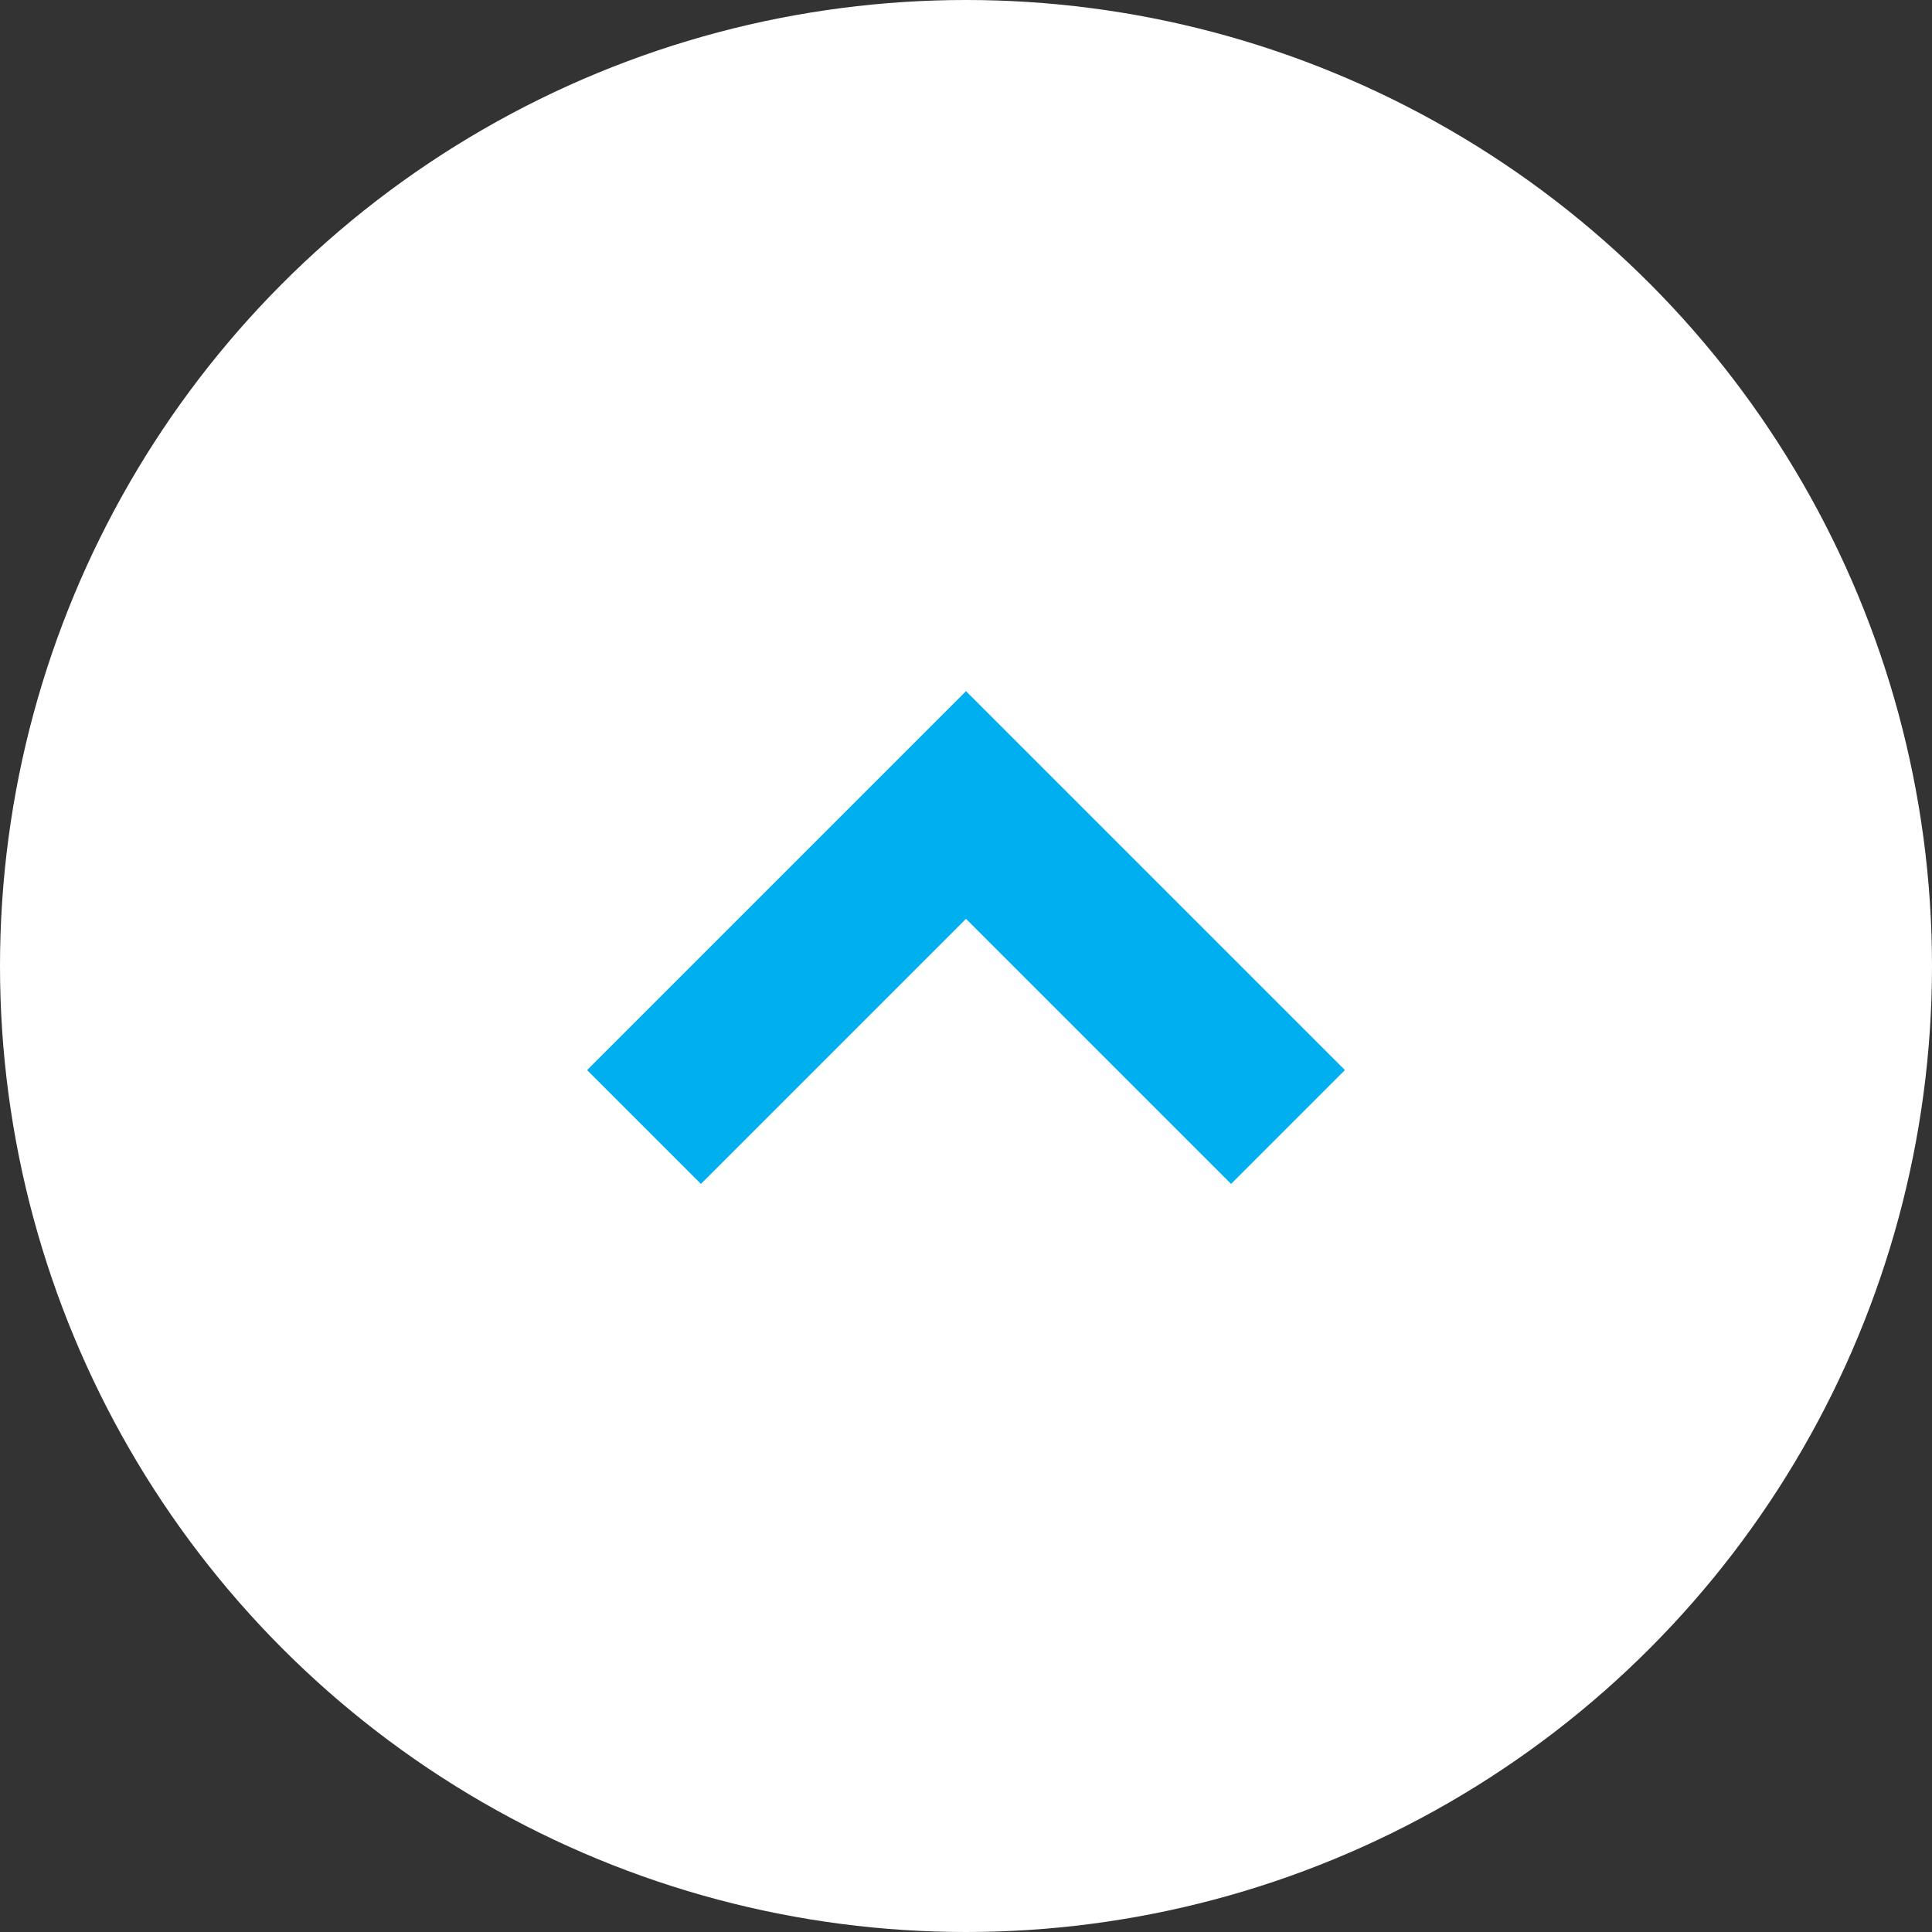
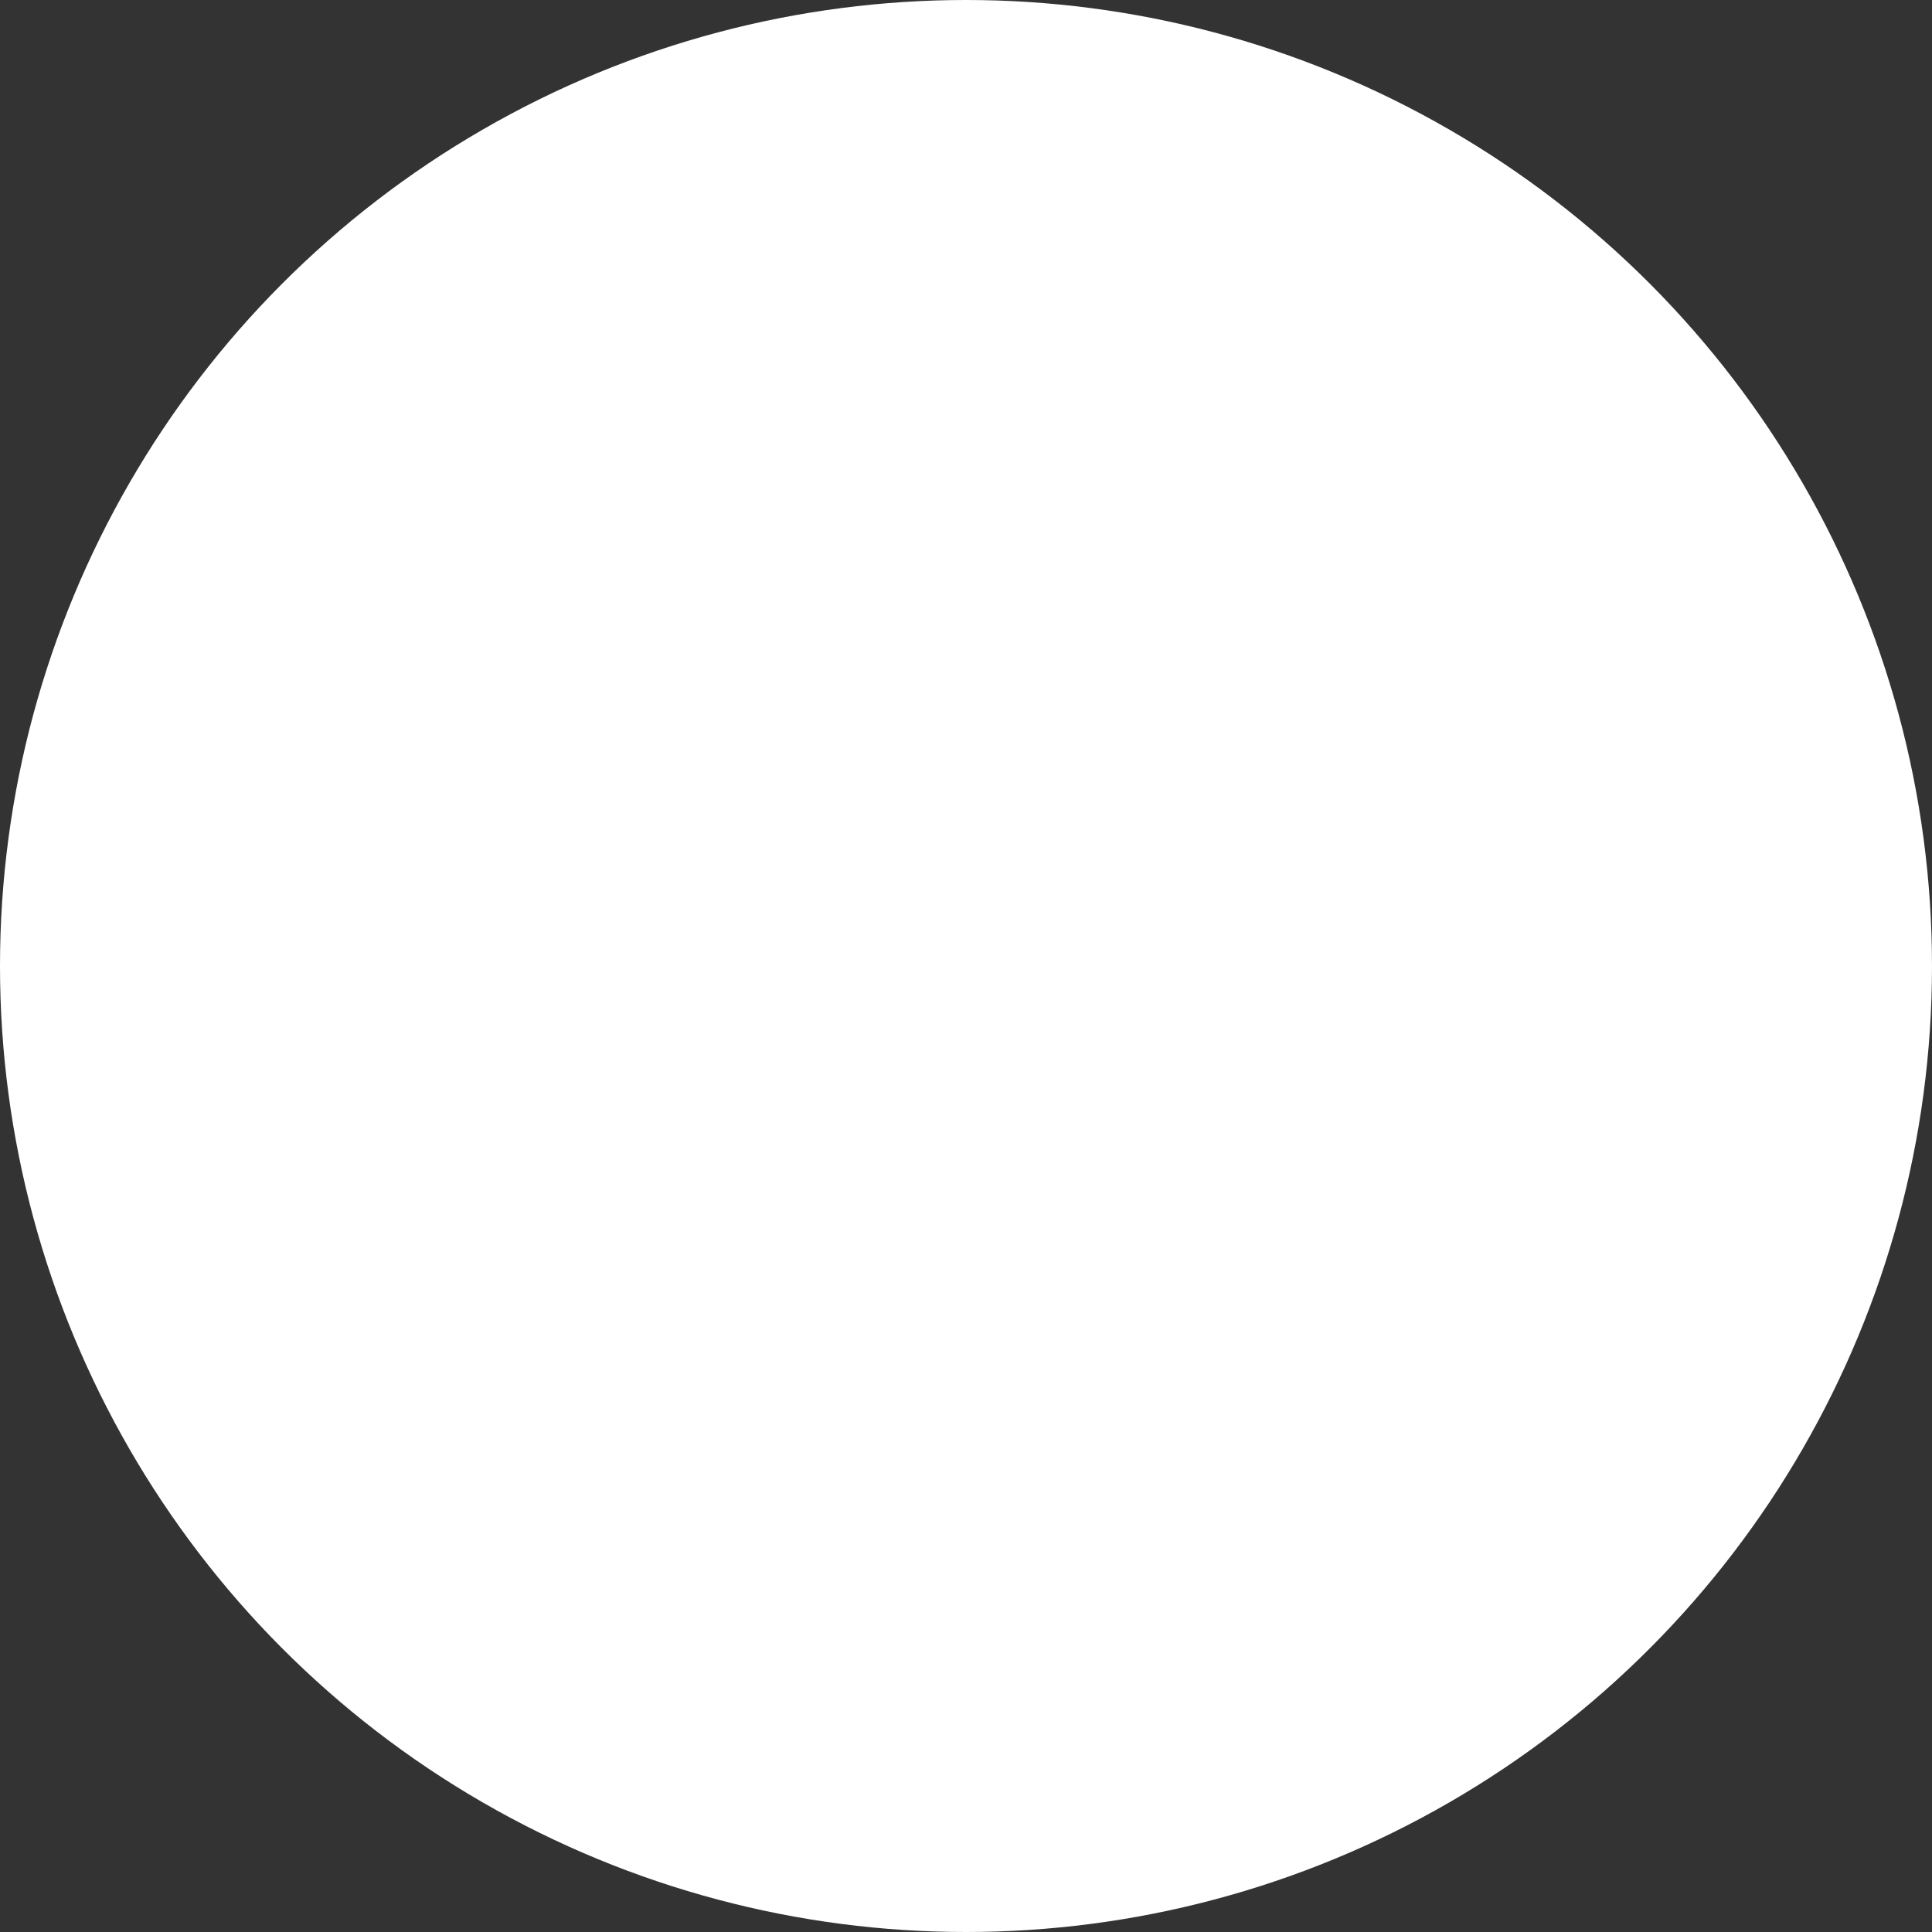
<svg xmlns="http://www.w3.org/2000/svg" width="24" height="24" viewBox="0 0 24 24" fill="none">
  <rect x="0" y="0" width="24" height="24" fill="#333333" stroke="none" />
  <circle cx="12" cy="12" r="12" transform="rotate(-180 12 12)" fill="white" />
-   <path d="M16 14L12 10L8 14" stroke="#00AFF0" stroke-width="2" />
</svg>